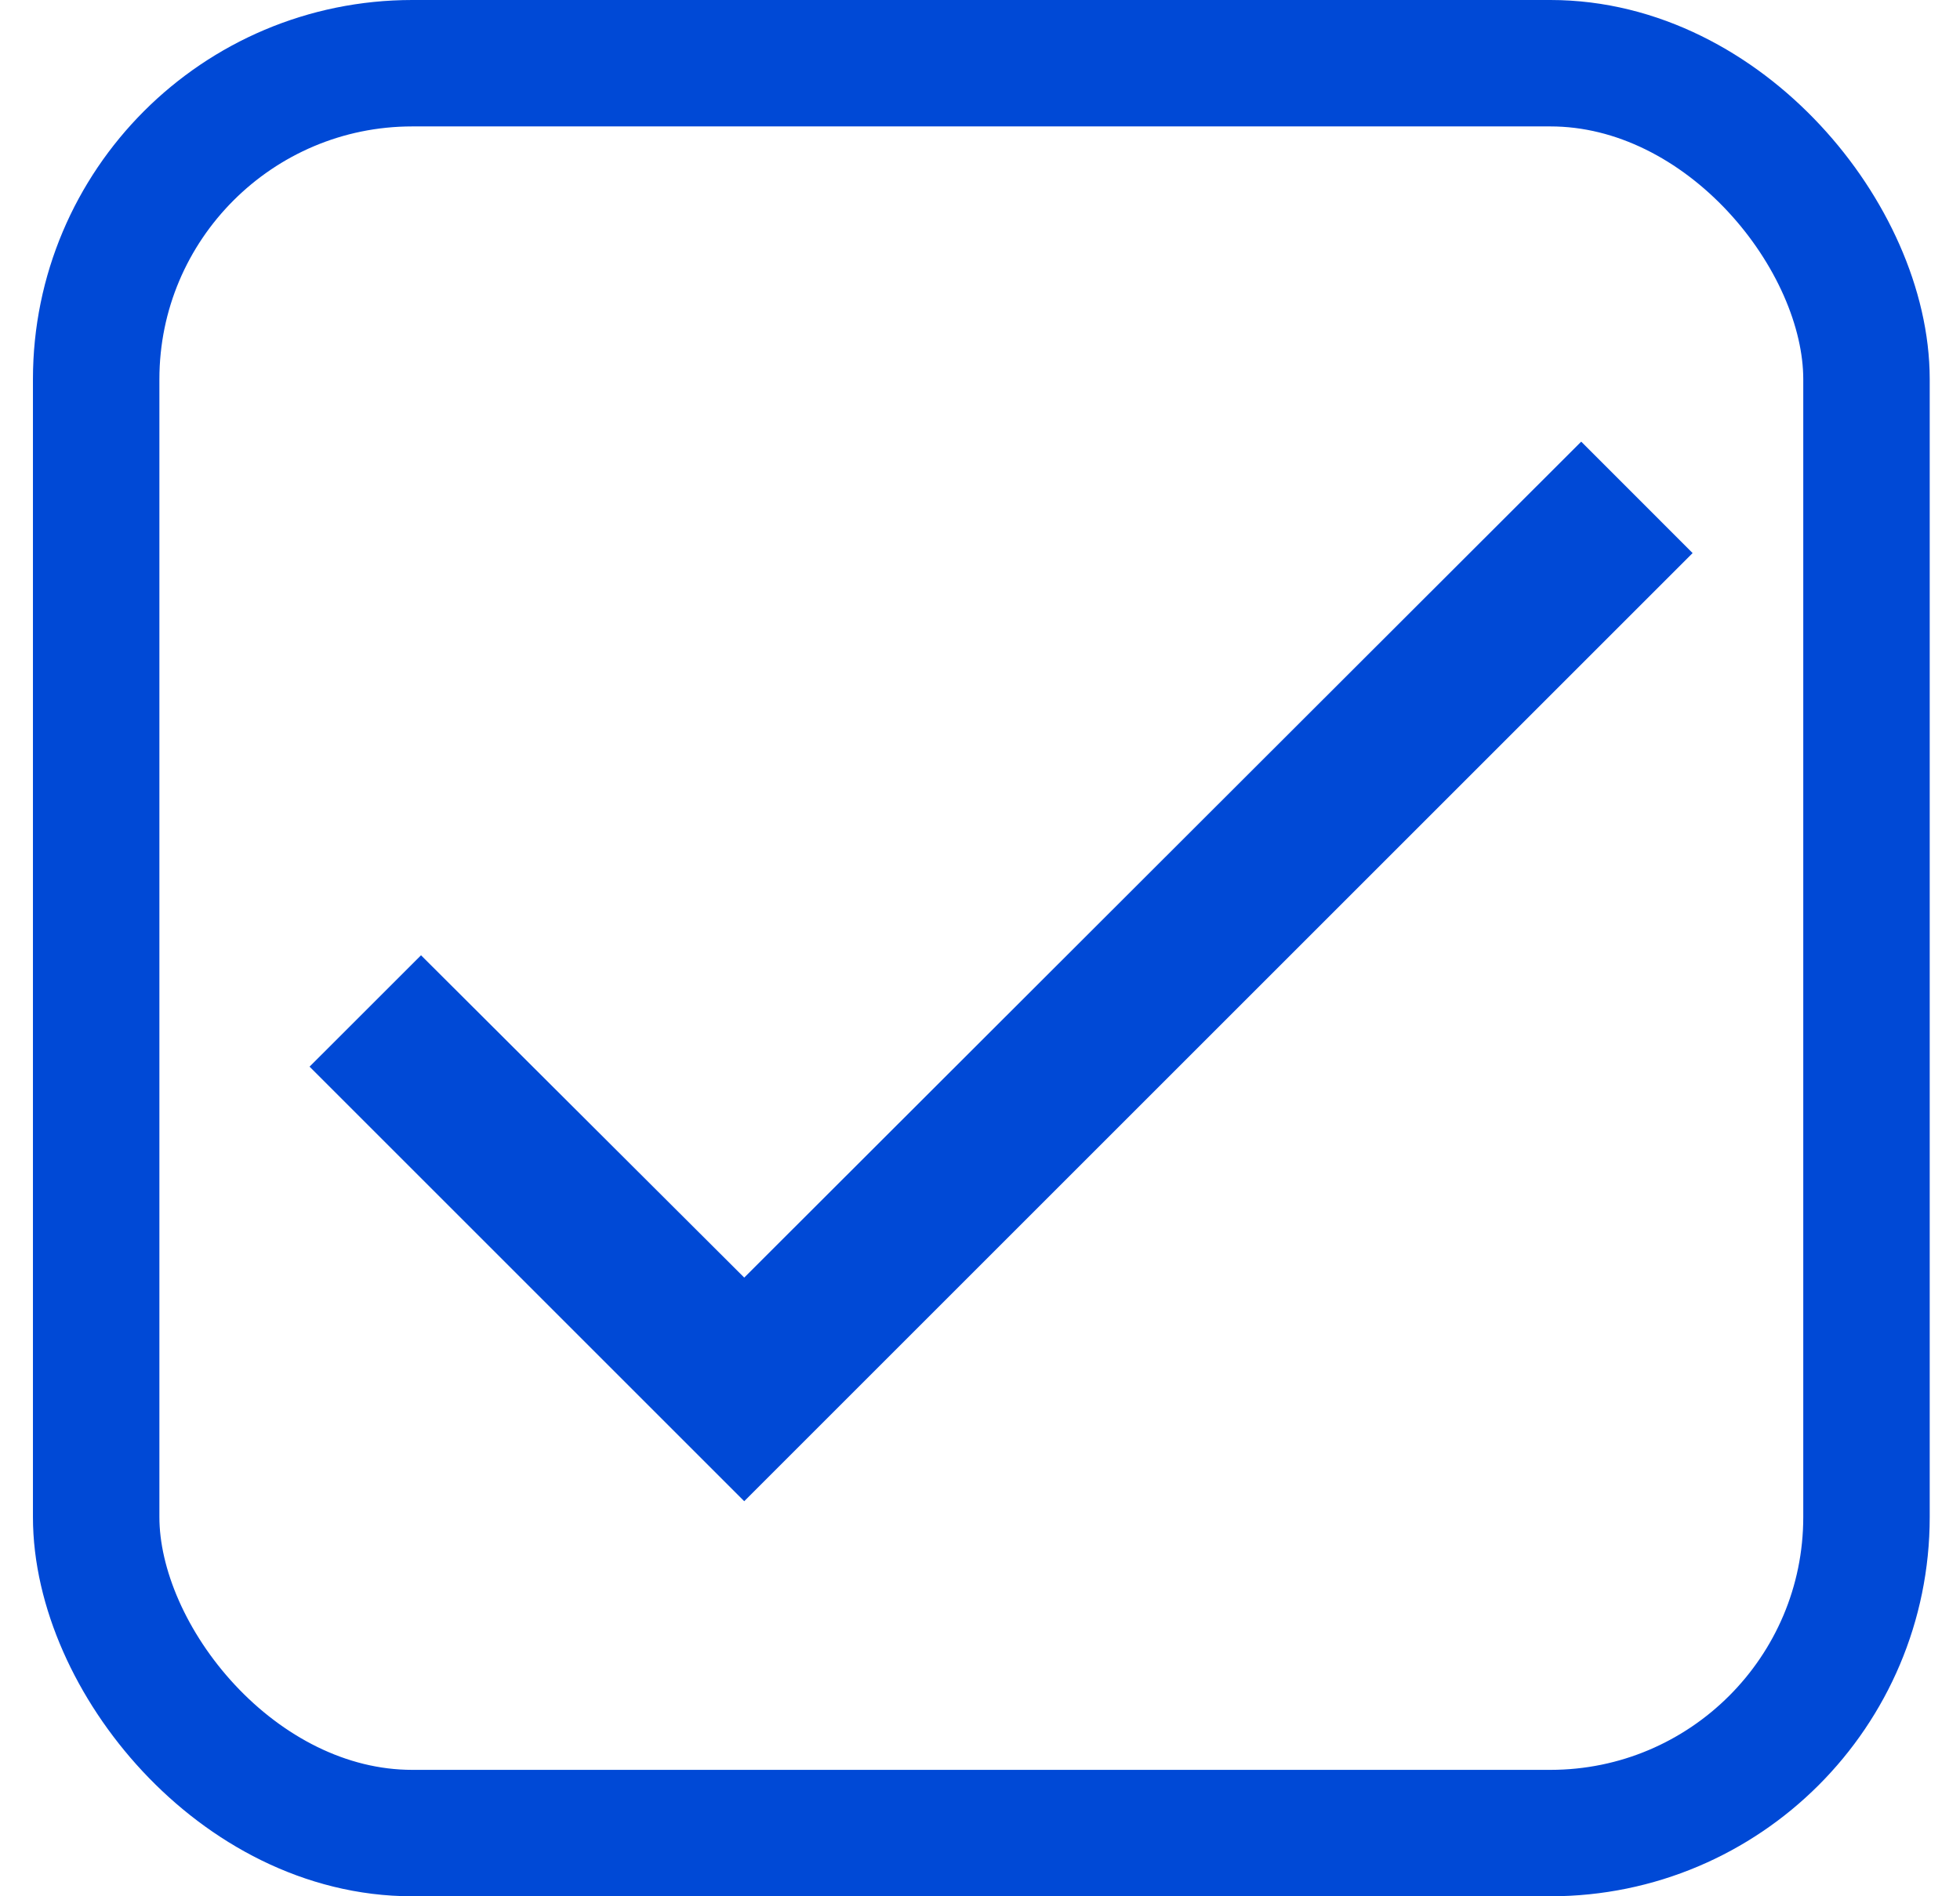
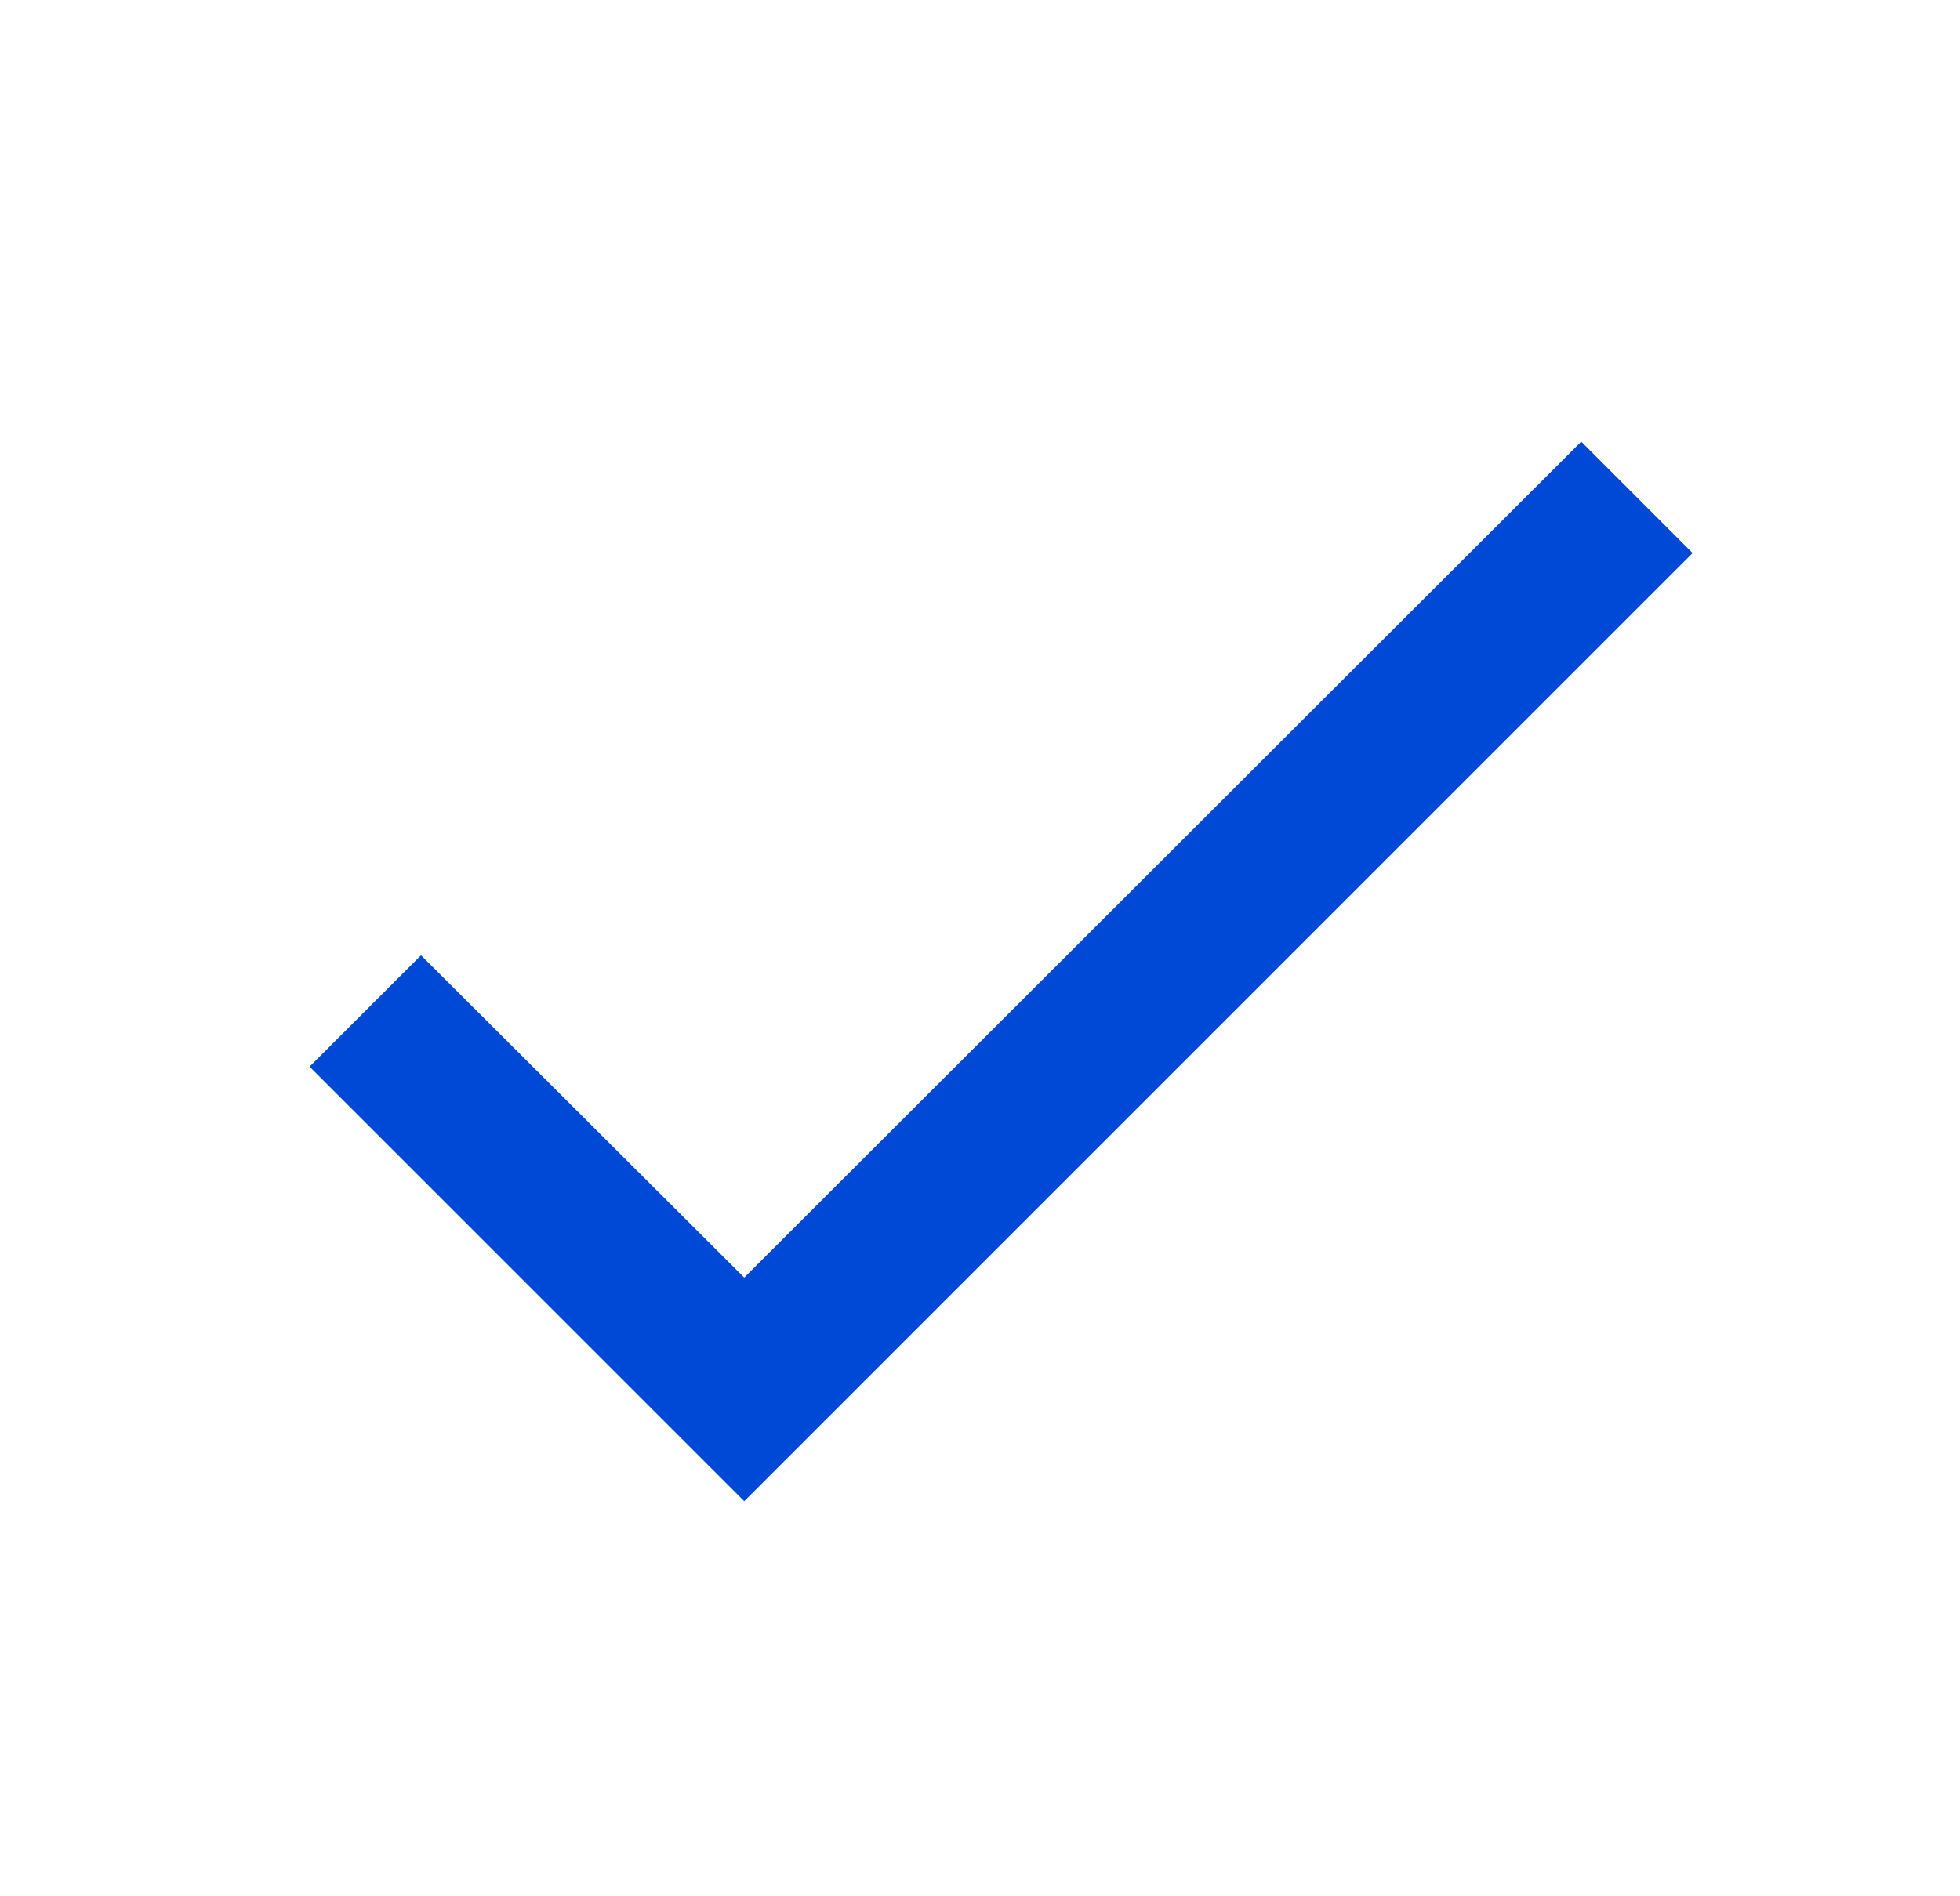
<svg xmlns="http://www.w3.org/2000/svg" width="31" height="30" viewBox="0 0 31 30" fill="none">
-   <rect x="1.521" y="1" width="28" height="28" rx="5" stroke="#0049D6" stroke-width="2" />
  <path d="M26.771 8.75L11.771 23.75L4.896 16.875L6.659 15.113L11.771 20.212L25.009 6.987L26.771 8.75Z" fill="#0049D6" />
</svg>